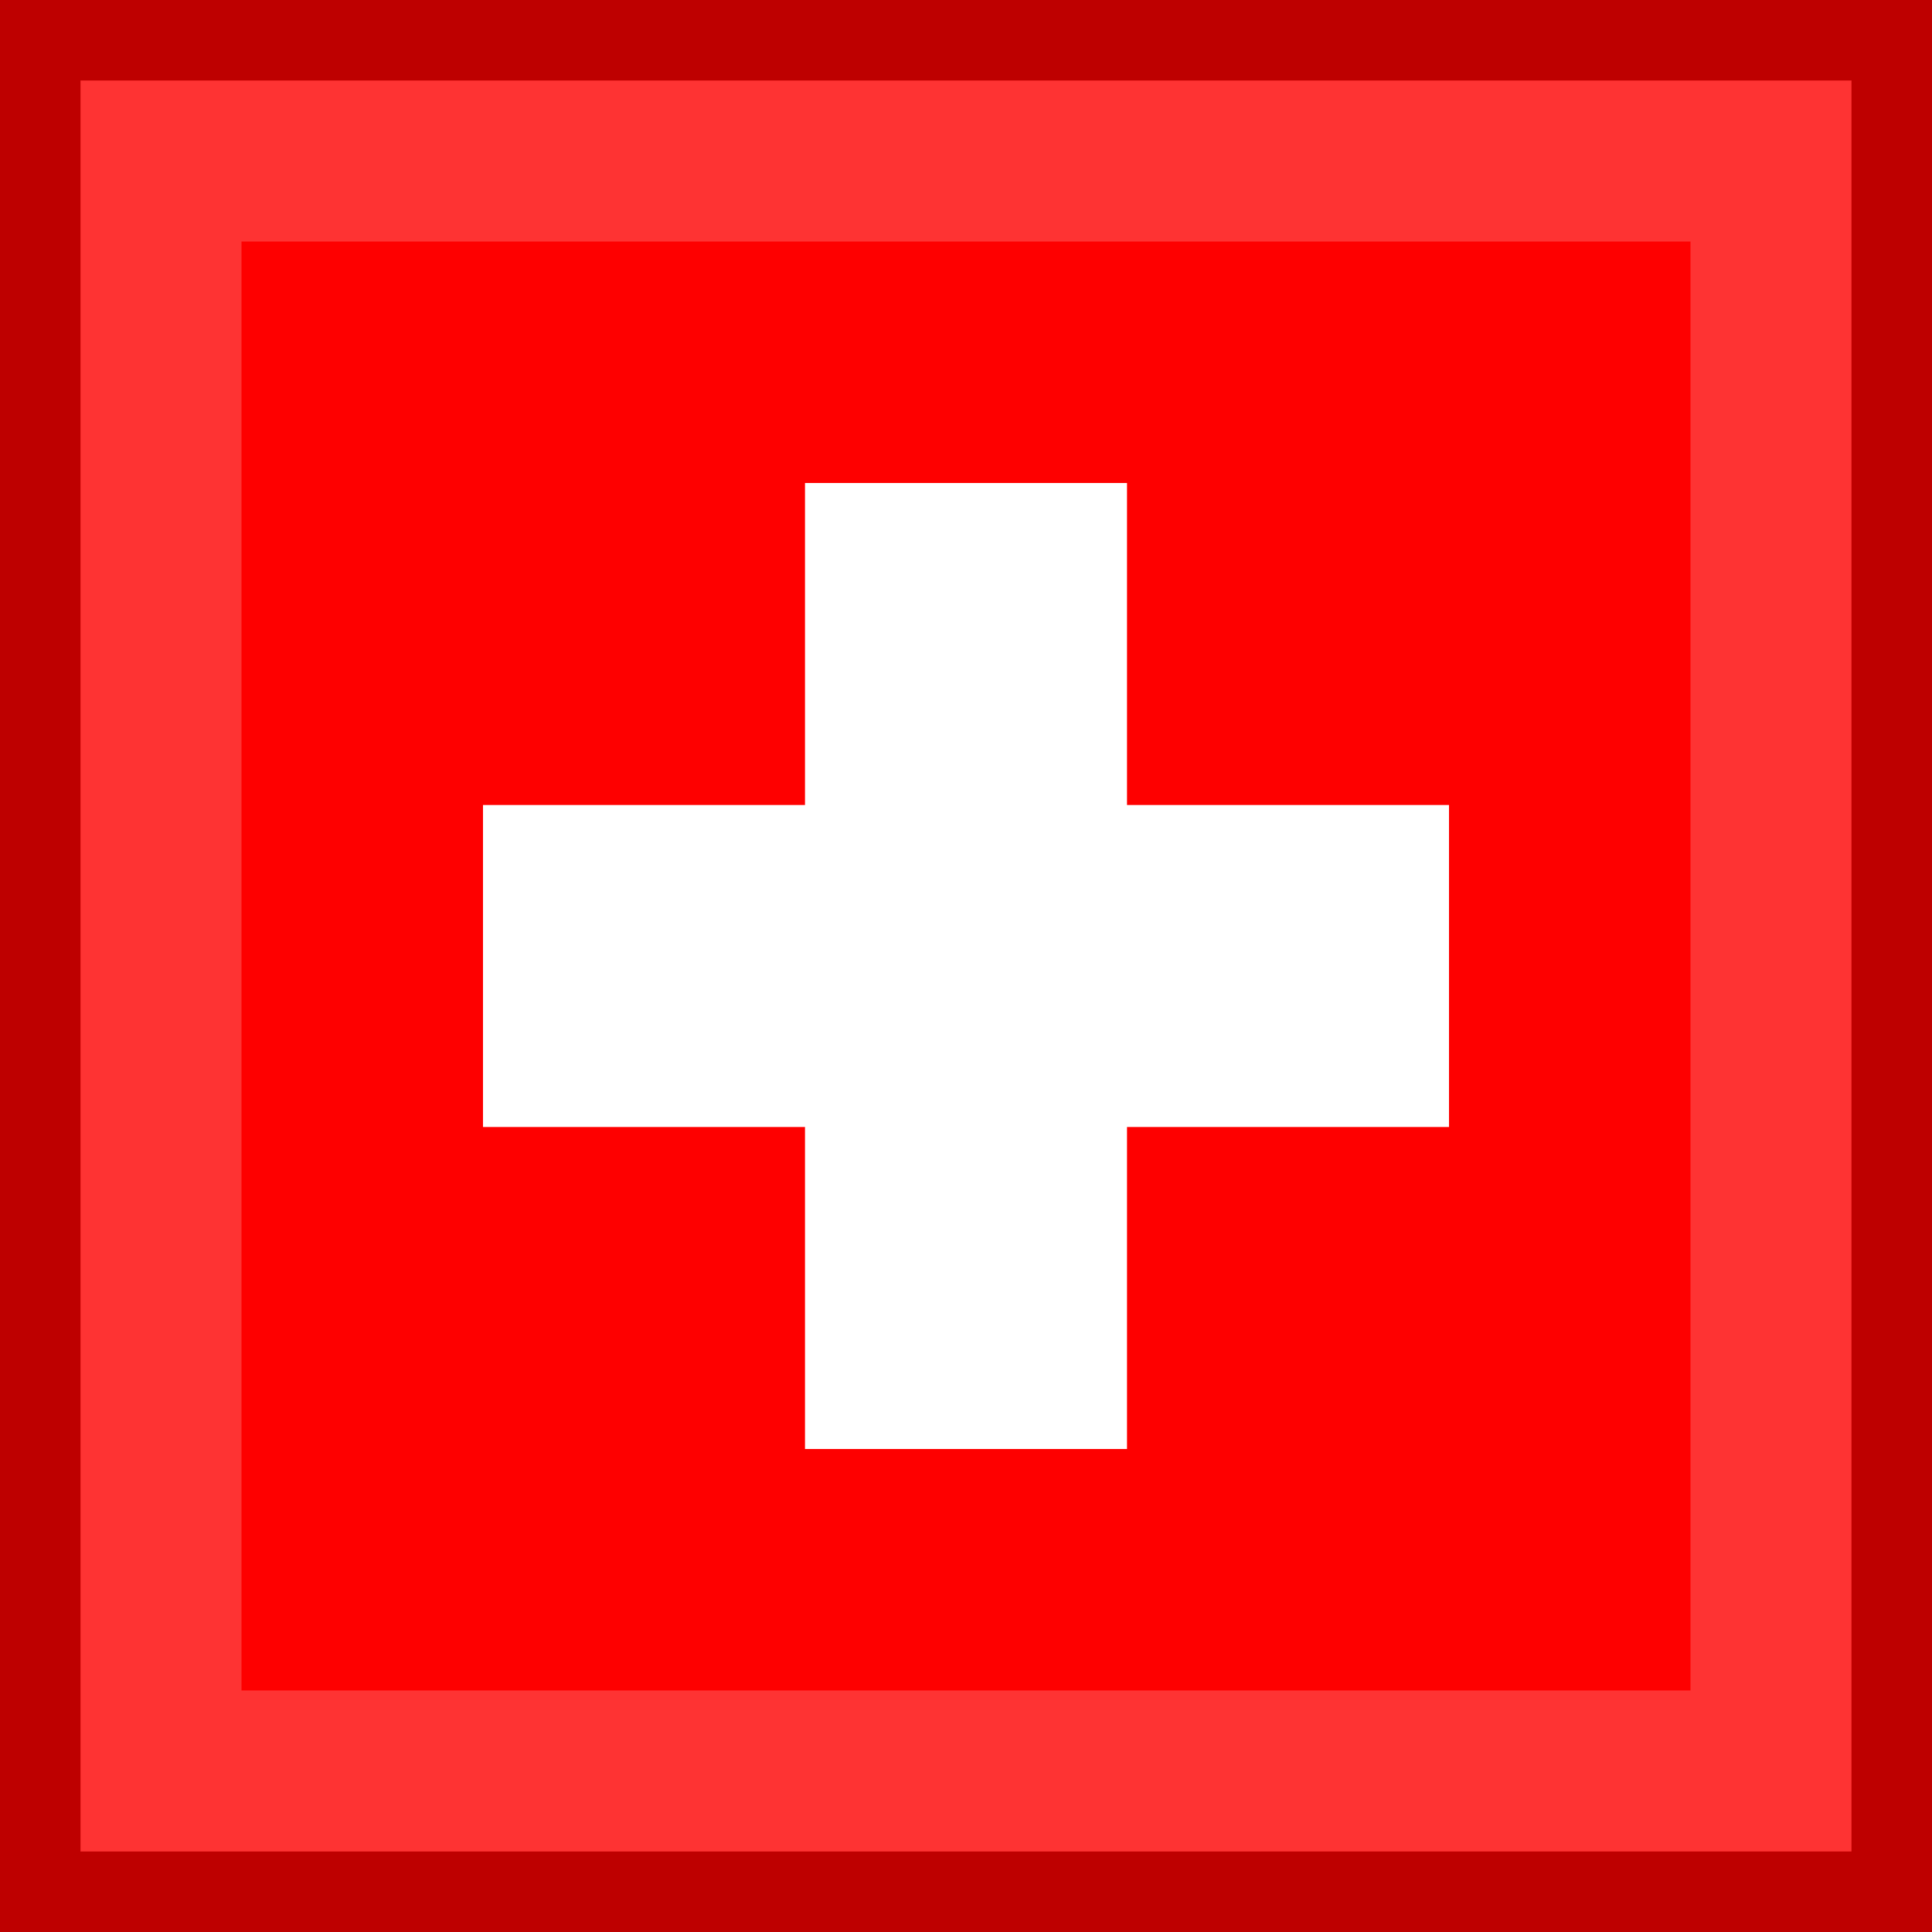
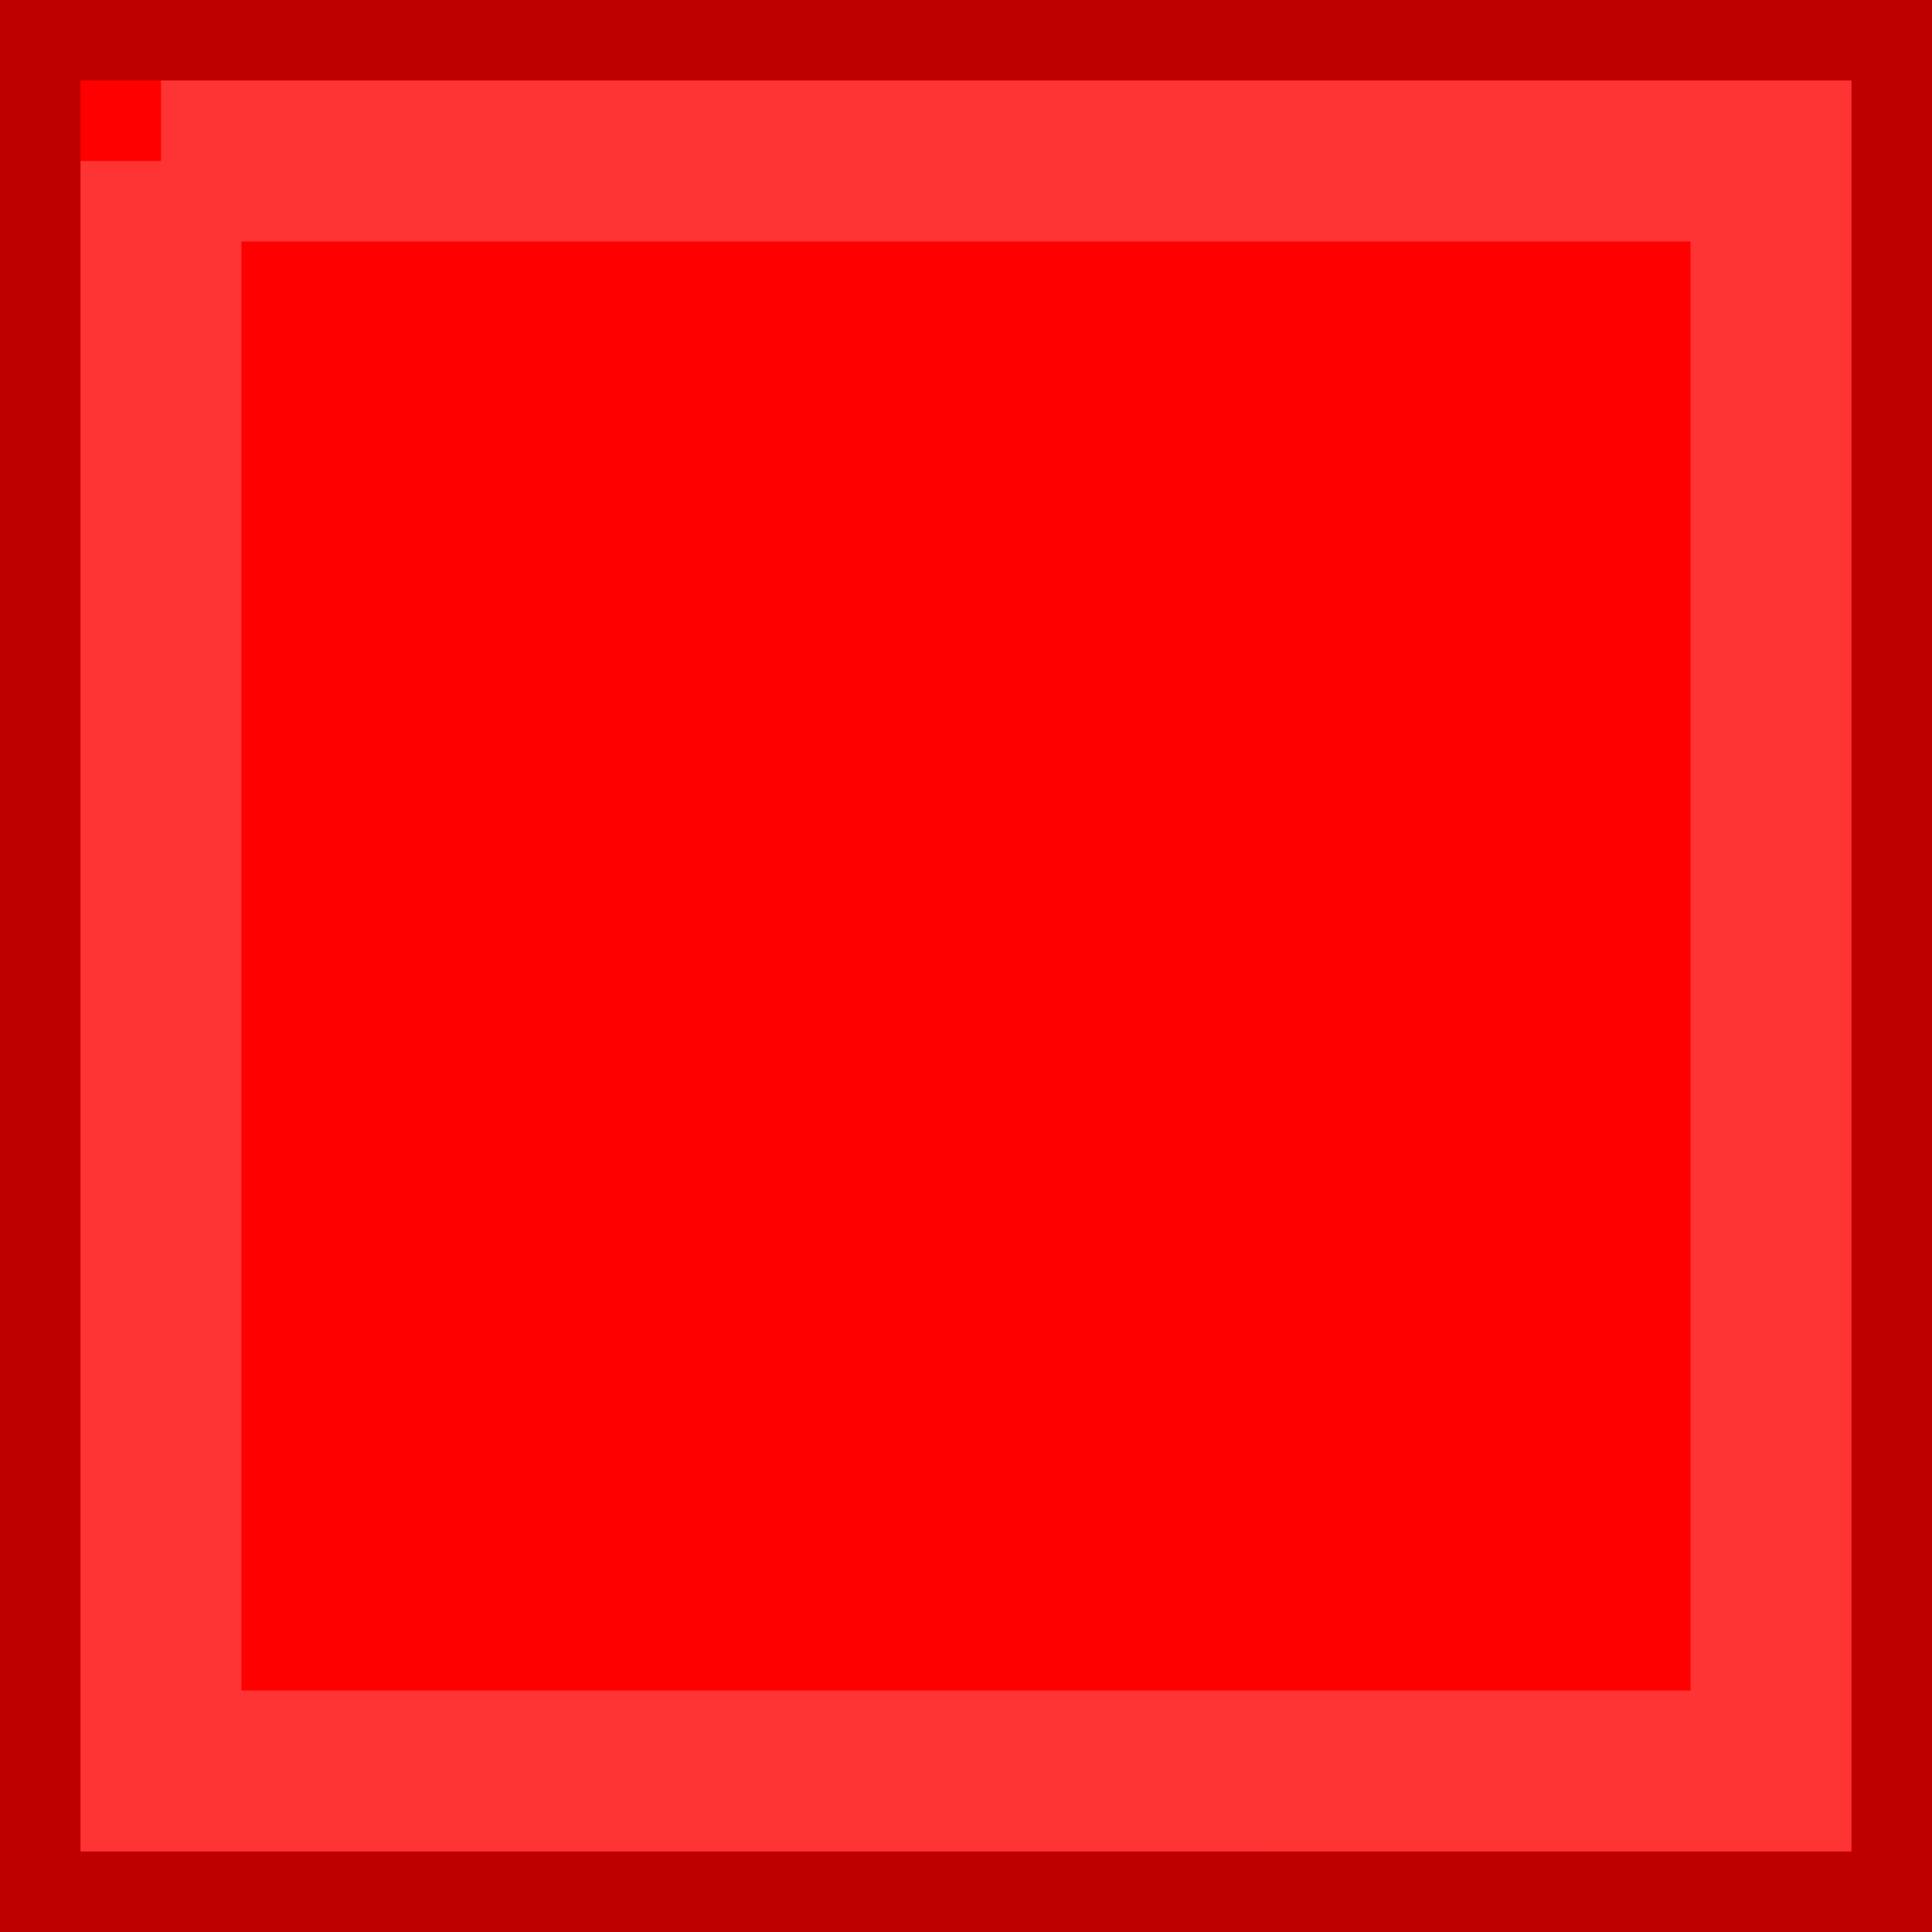
<svg xmlns="http://www.w3.org/2000/svg" viewBox="0 0 12 12" style="background-color:#fff" width="12" height="12">
  <path d="M0 0h12v12H0V0z" fill="#fe0000" />
-   <path opacity=".2" d="M1 1h10v10H1V1z" stroke="#fff" fill="none" />
+   <path opacity=".2" d="M1 1h10v10H1V1" stroke="#fff" fill="none" />
  <path opacity=".251" d="M0 0h12v12H0V0z" stroke="#000" fill="none" />
-   <path d="M5 3v2H3v2h2v2h2V7h2V5H7V3H5z" fill="#fff" />
</svg>